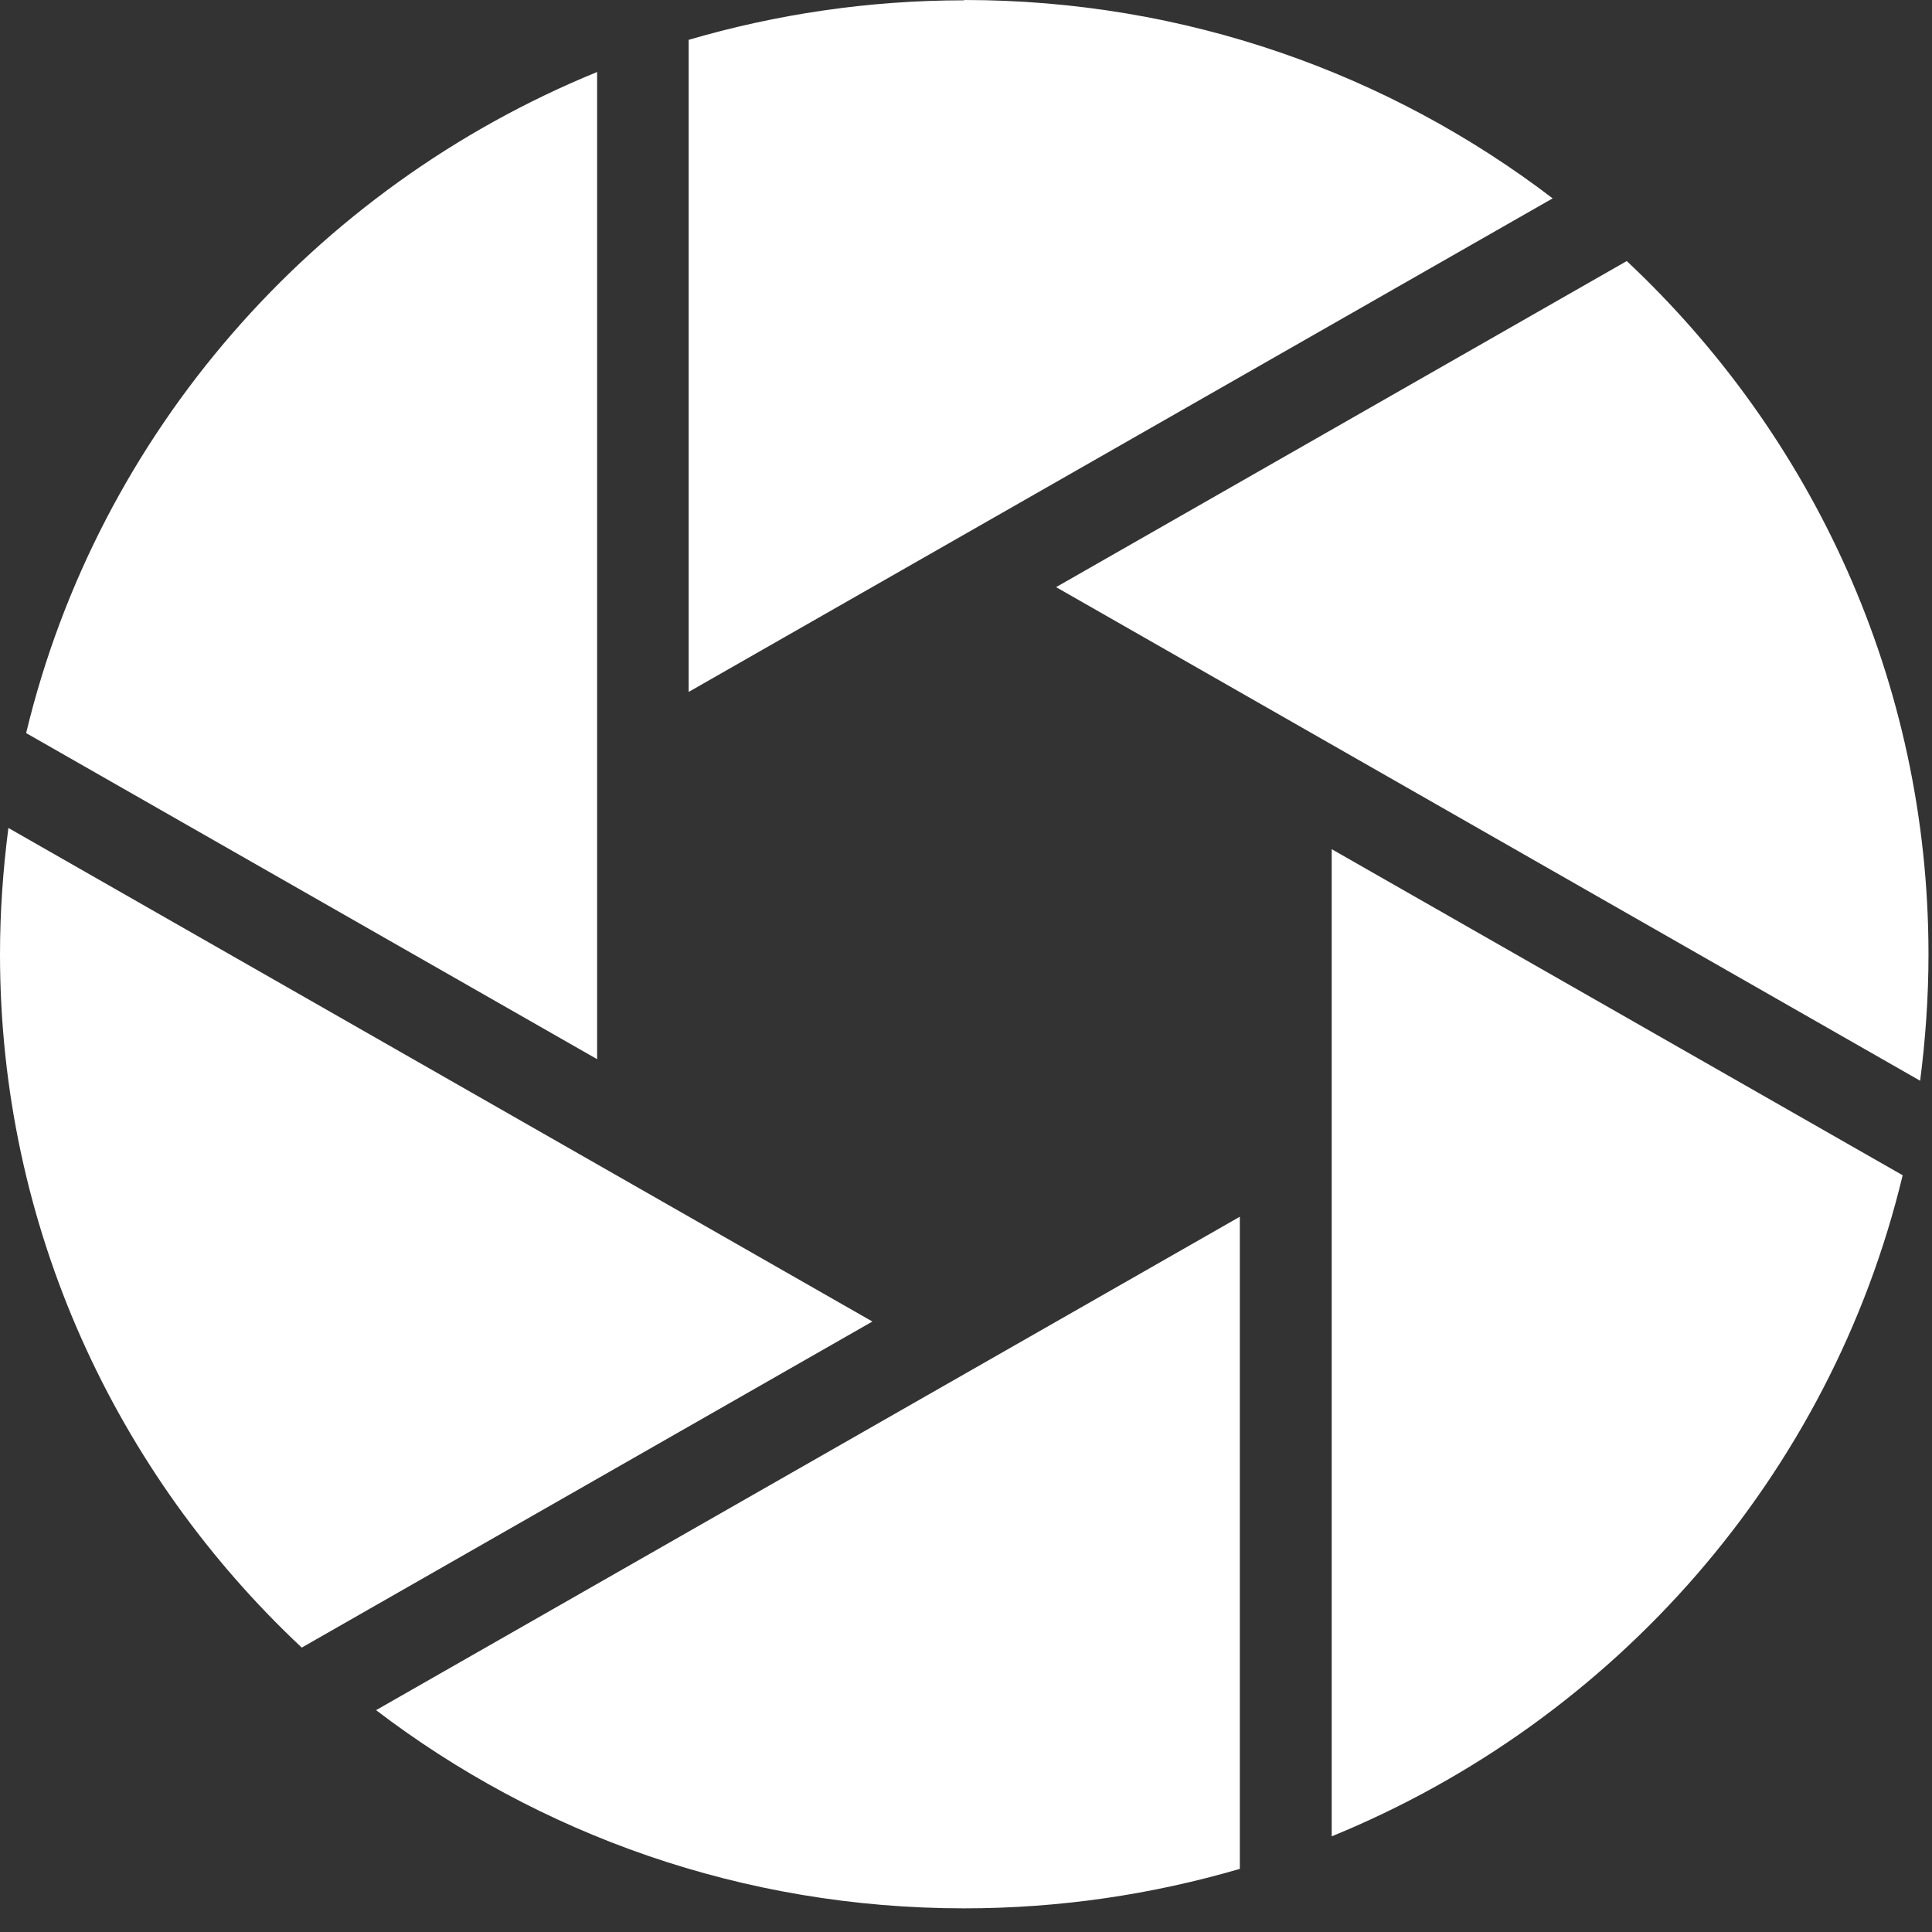
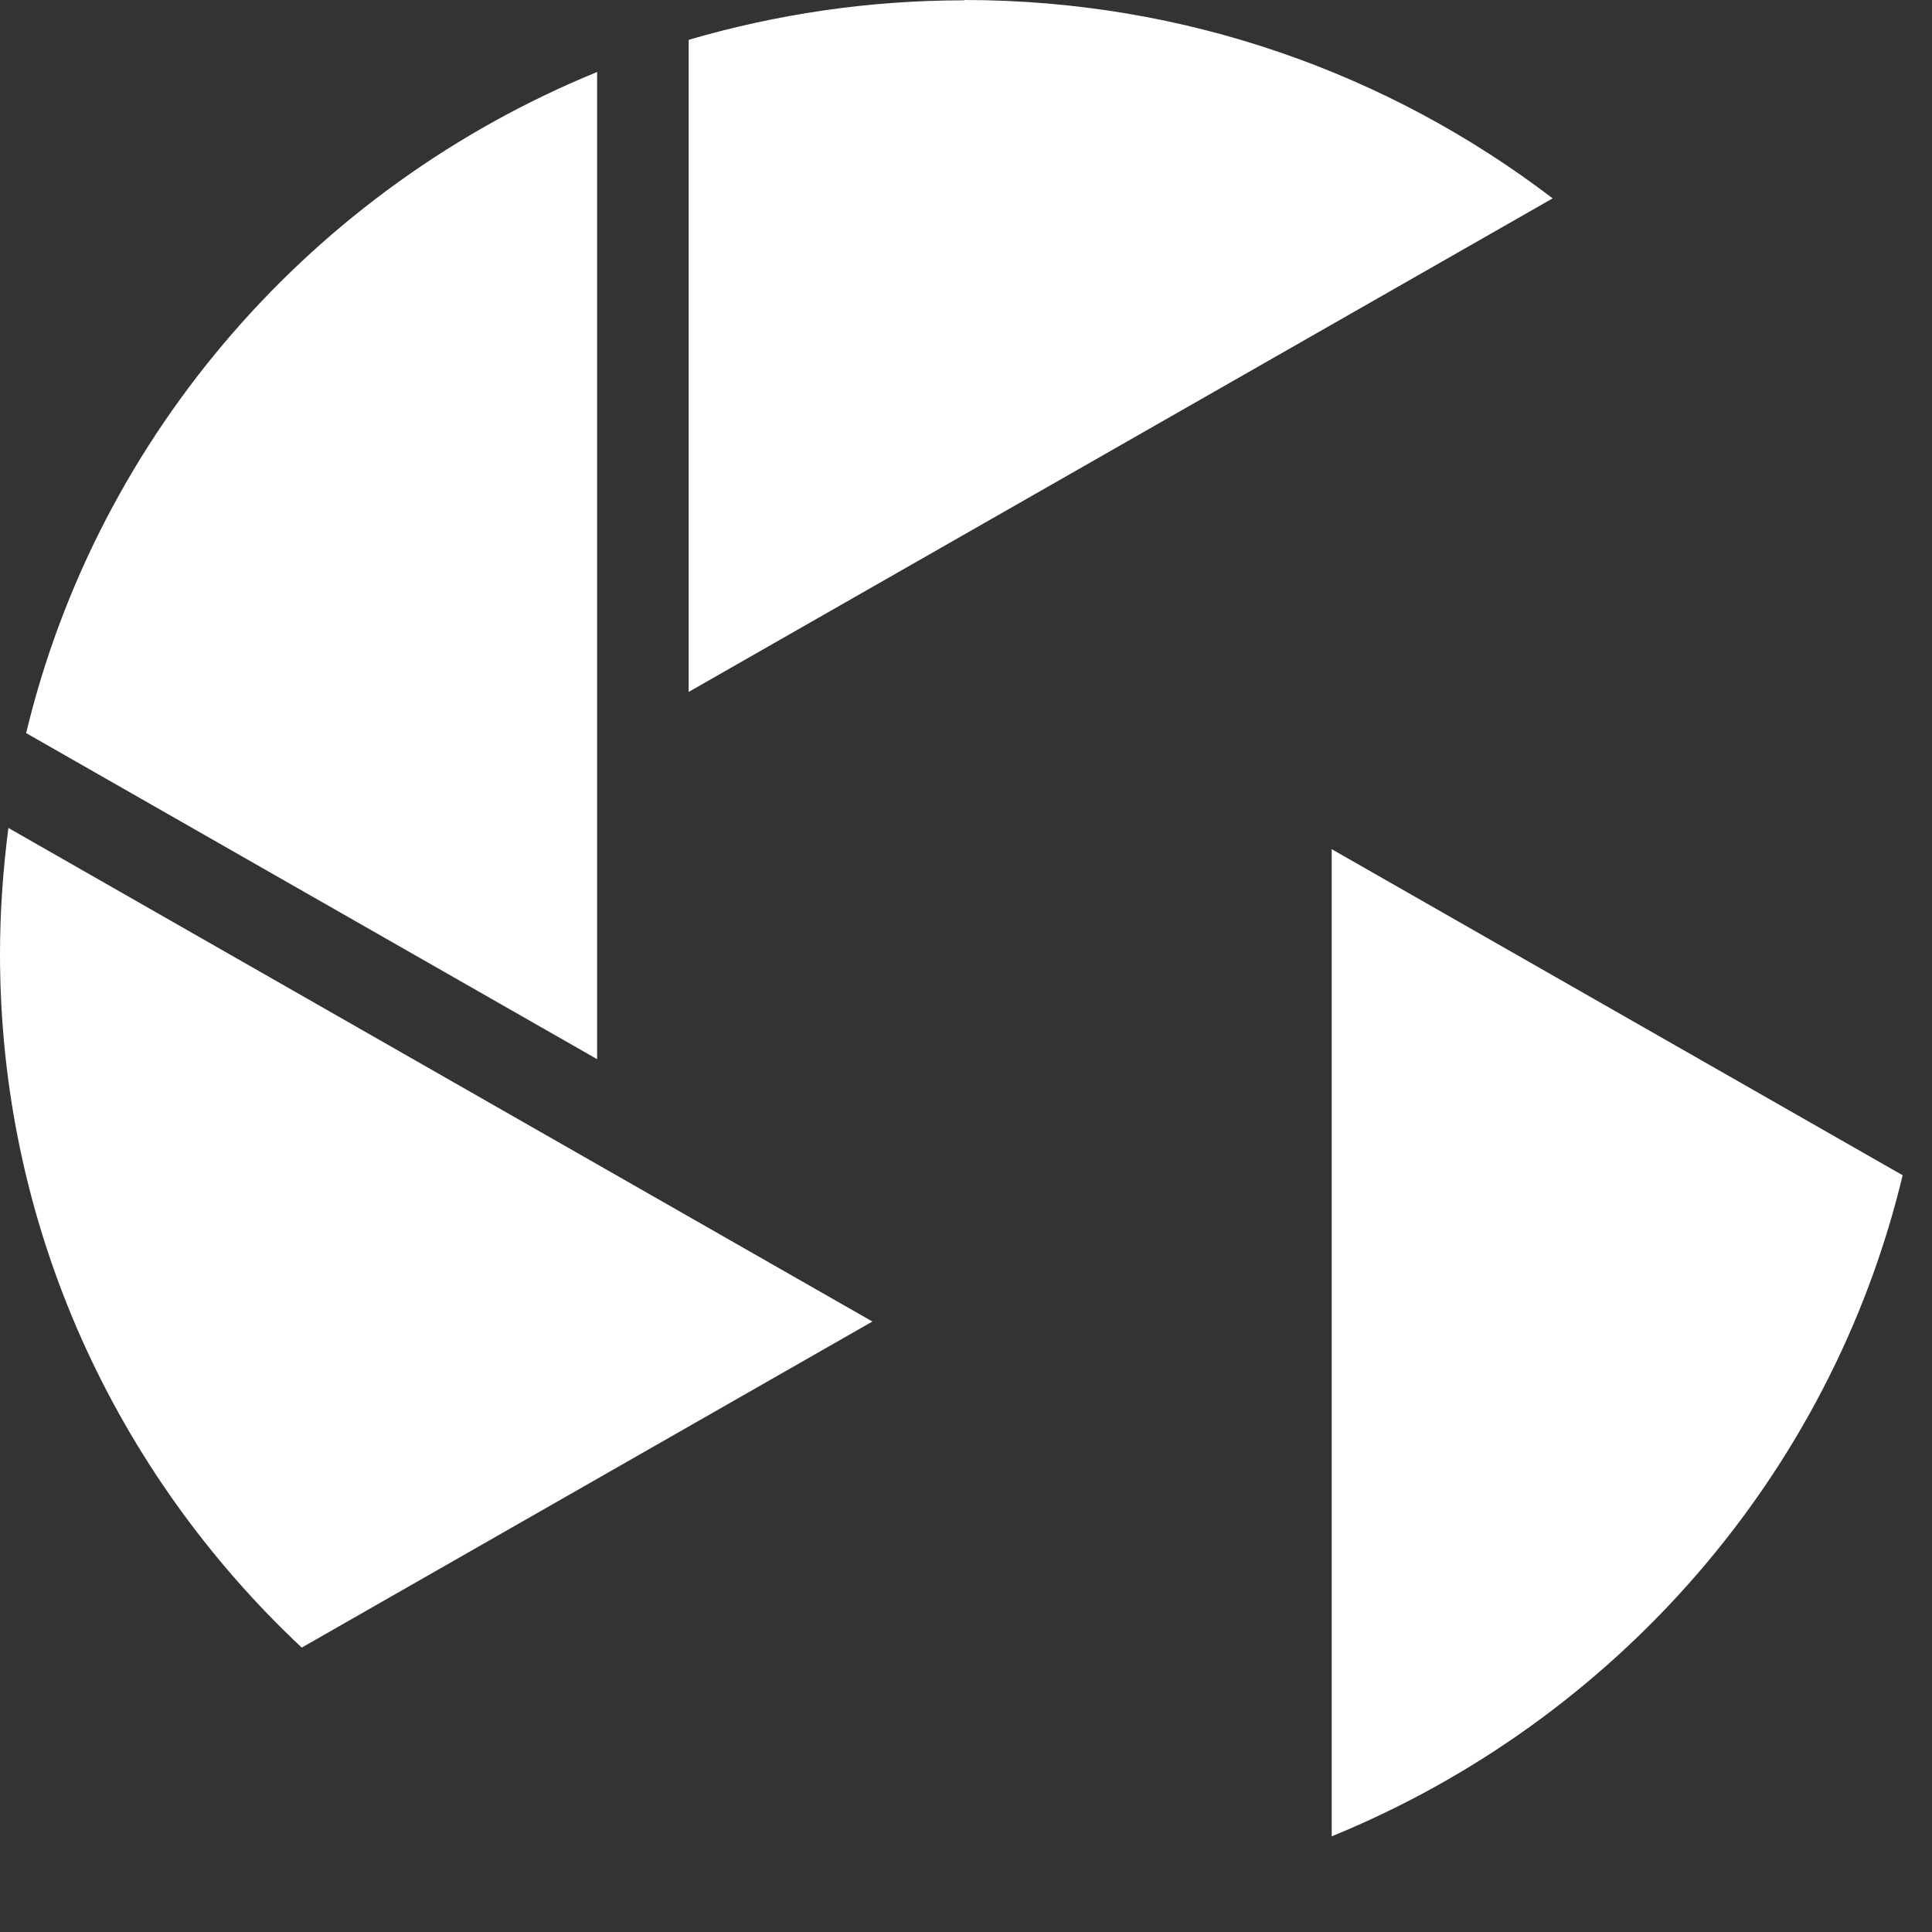
<svg xmlns="http://www.w3.org/2000/svg" fill="none" height="100%" overflow="visible" preserveAspectRatio="none" style="display: block;" viewBox="0 0 49 49" width="100%">
  <rect x="0" y="0" width="49" height="49" fill="#333333" stroke="none" />
  <g id="Logo_O">
-     <path d="M41.258 6.621L26.785 14.891L48.699 27.41C48.835 26.358 48.911 25.289 48.911 24.204C48.911 17.28 45.969 11.038 41.258 6.621Z" fill="white" id="Element_logo_O_06" />
    <path d="M24.455 0.008C22.023 0.008 19.685 0.362 17.466 1.01V17.549L39.379 5.031C35.246 1.876 30.076 0 24.455 0V0.008Z" fill="white" id="Element_logo_O_05" />
-     <path d="M9.532 43.369C13.665 46.524 18.835 48.4 24.456 48.4C26.888 48.4 29.226 48.047 31.445 47.399V30.859L9.532 43.377V43.369Z" fill="white" id="Element_logo_O_04" />
    <path d="M33.775 21.537V46.574C40.96 43.638 46.428 37.421 48.256 29.807L33.775 21.537Z" fill="white" id="Element_logo_O_03" />
    <path d="M0.213 20.999C0.077 22.05 0 23.119 0 24.204C0 31.128 2.942 37.37 7.653 41.787L22.126 33.517L0.213 20.999Z" fill="white" id="Element_logo_O_02" />
-     <path d="M0.663 18.593L15.144 26.863V1.826C7.959 4.762 2.491 10.979 0.663 18.593Z" fill="white" id="Element_logo_O_01" />
+     <path d="M0.663 18.593L15.144 26.863V1.826C7.959 4.762 2.491 10.979 0.663 18.593" fill="white" id="Element_logo_O_01" />
  </g>
</svg>